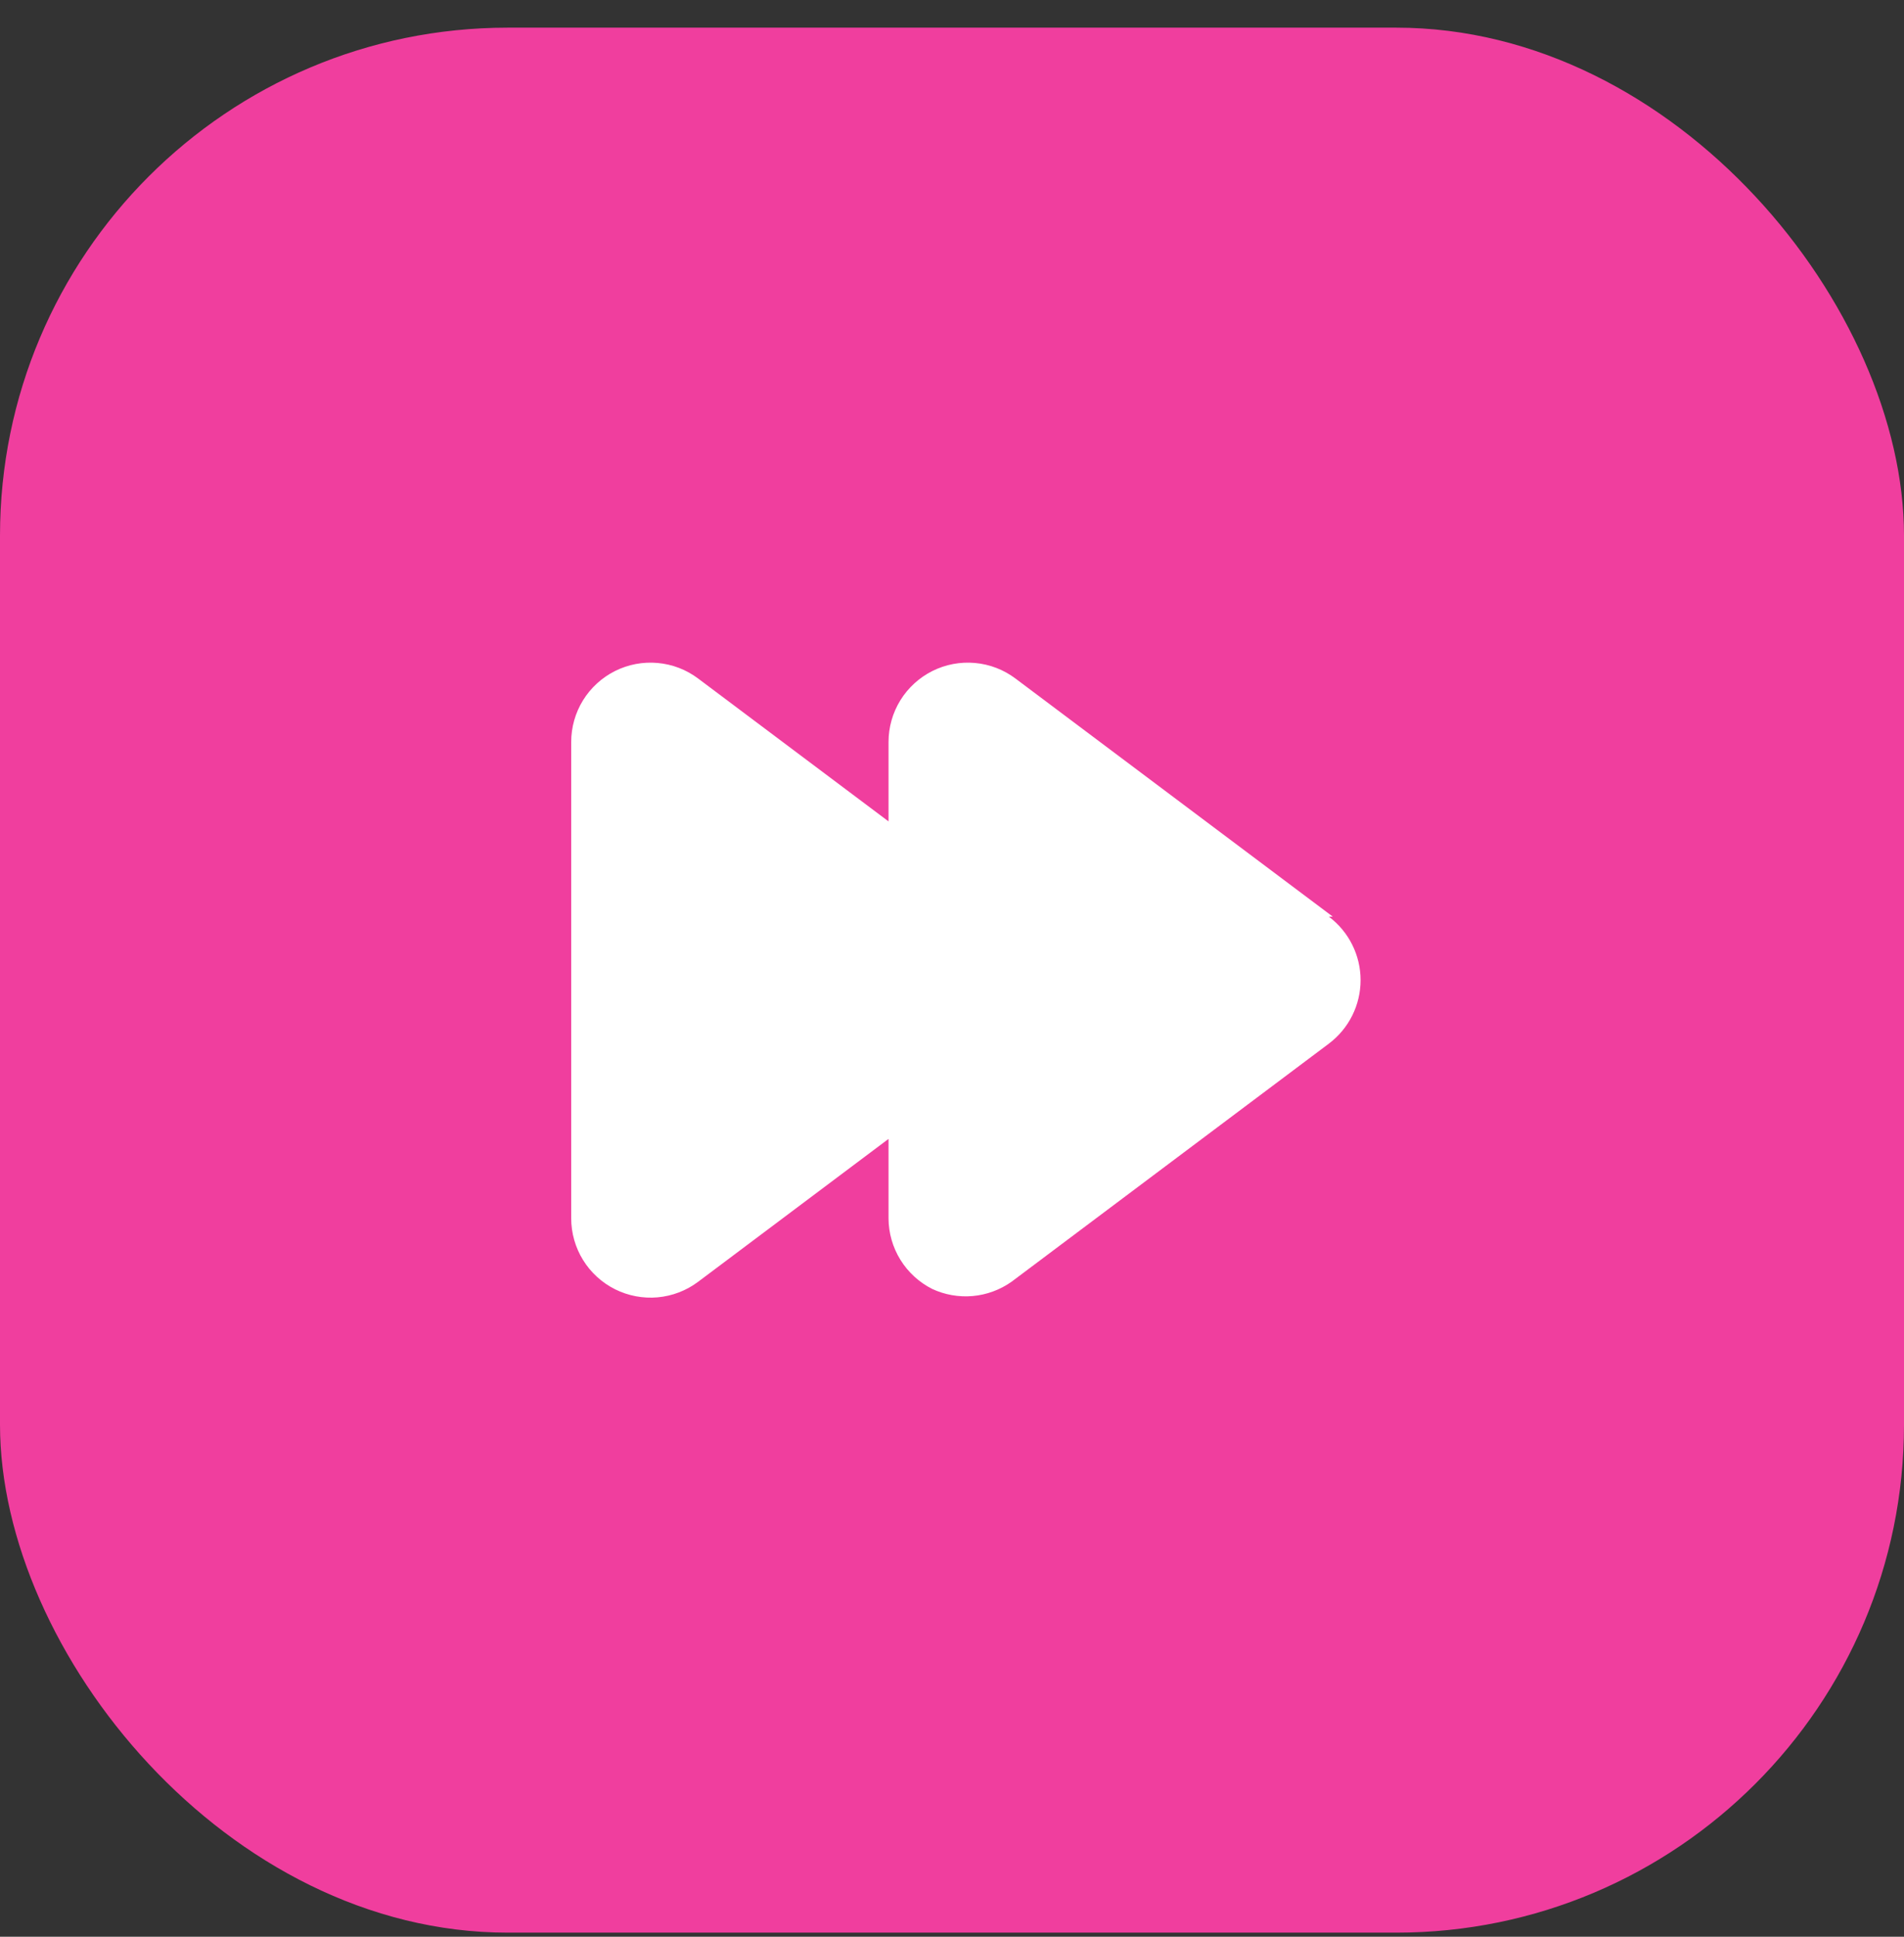
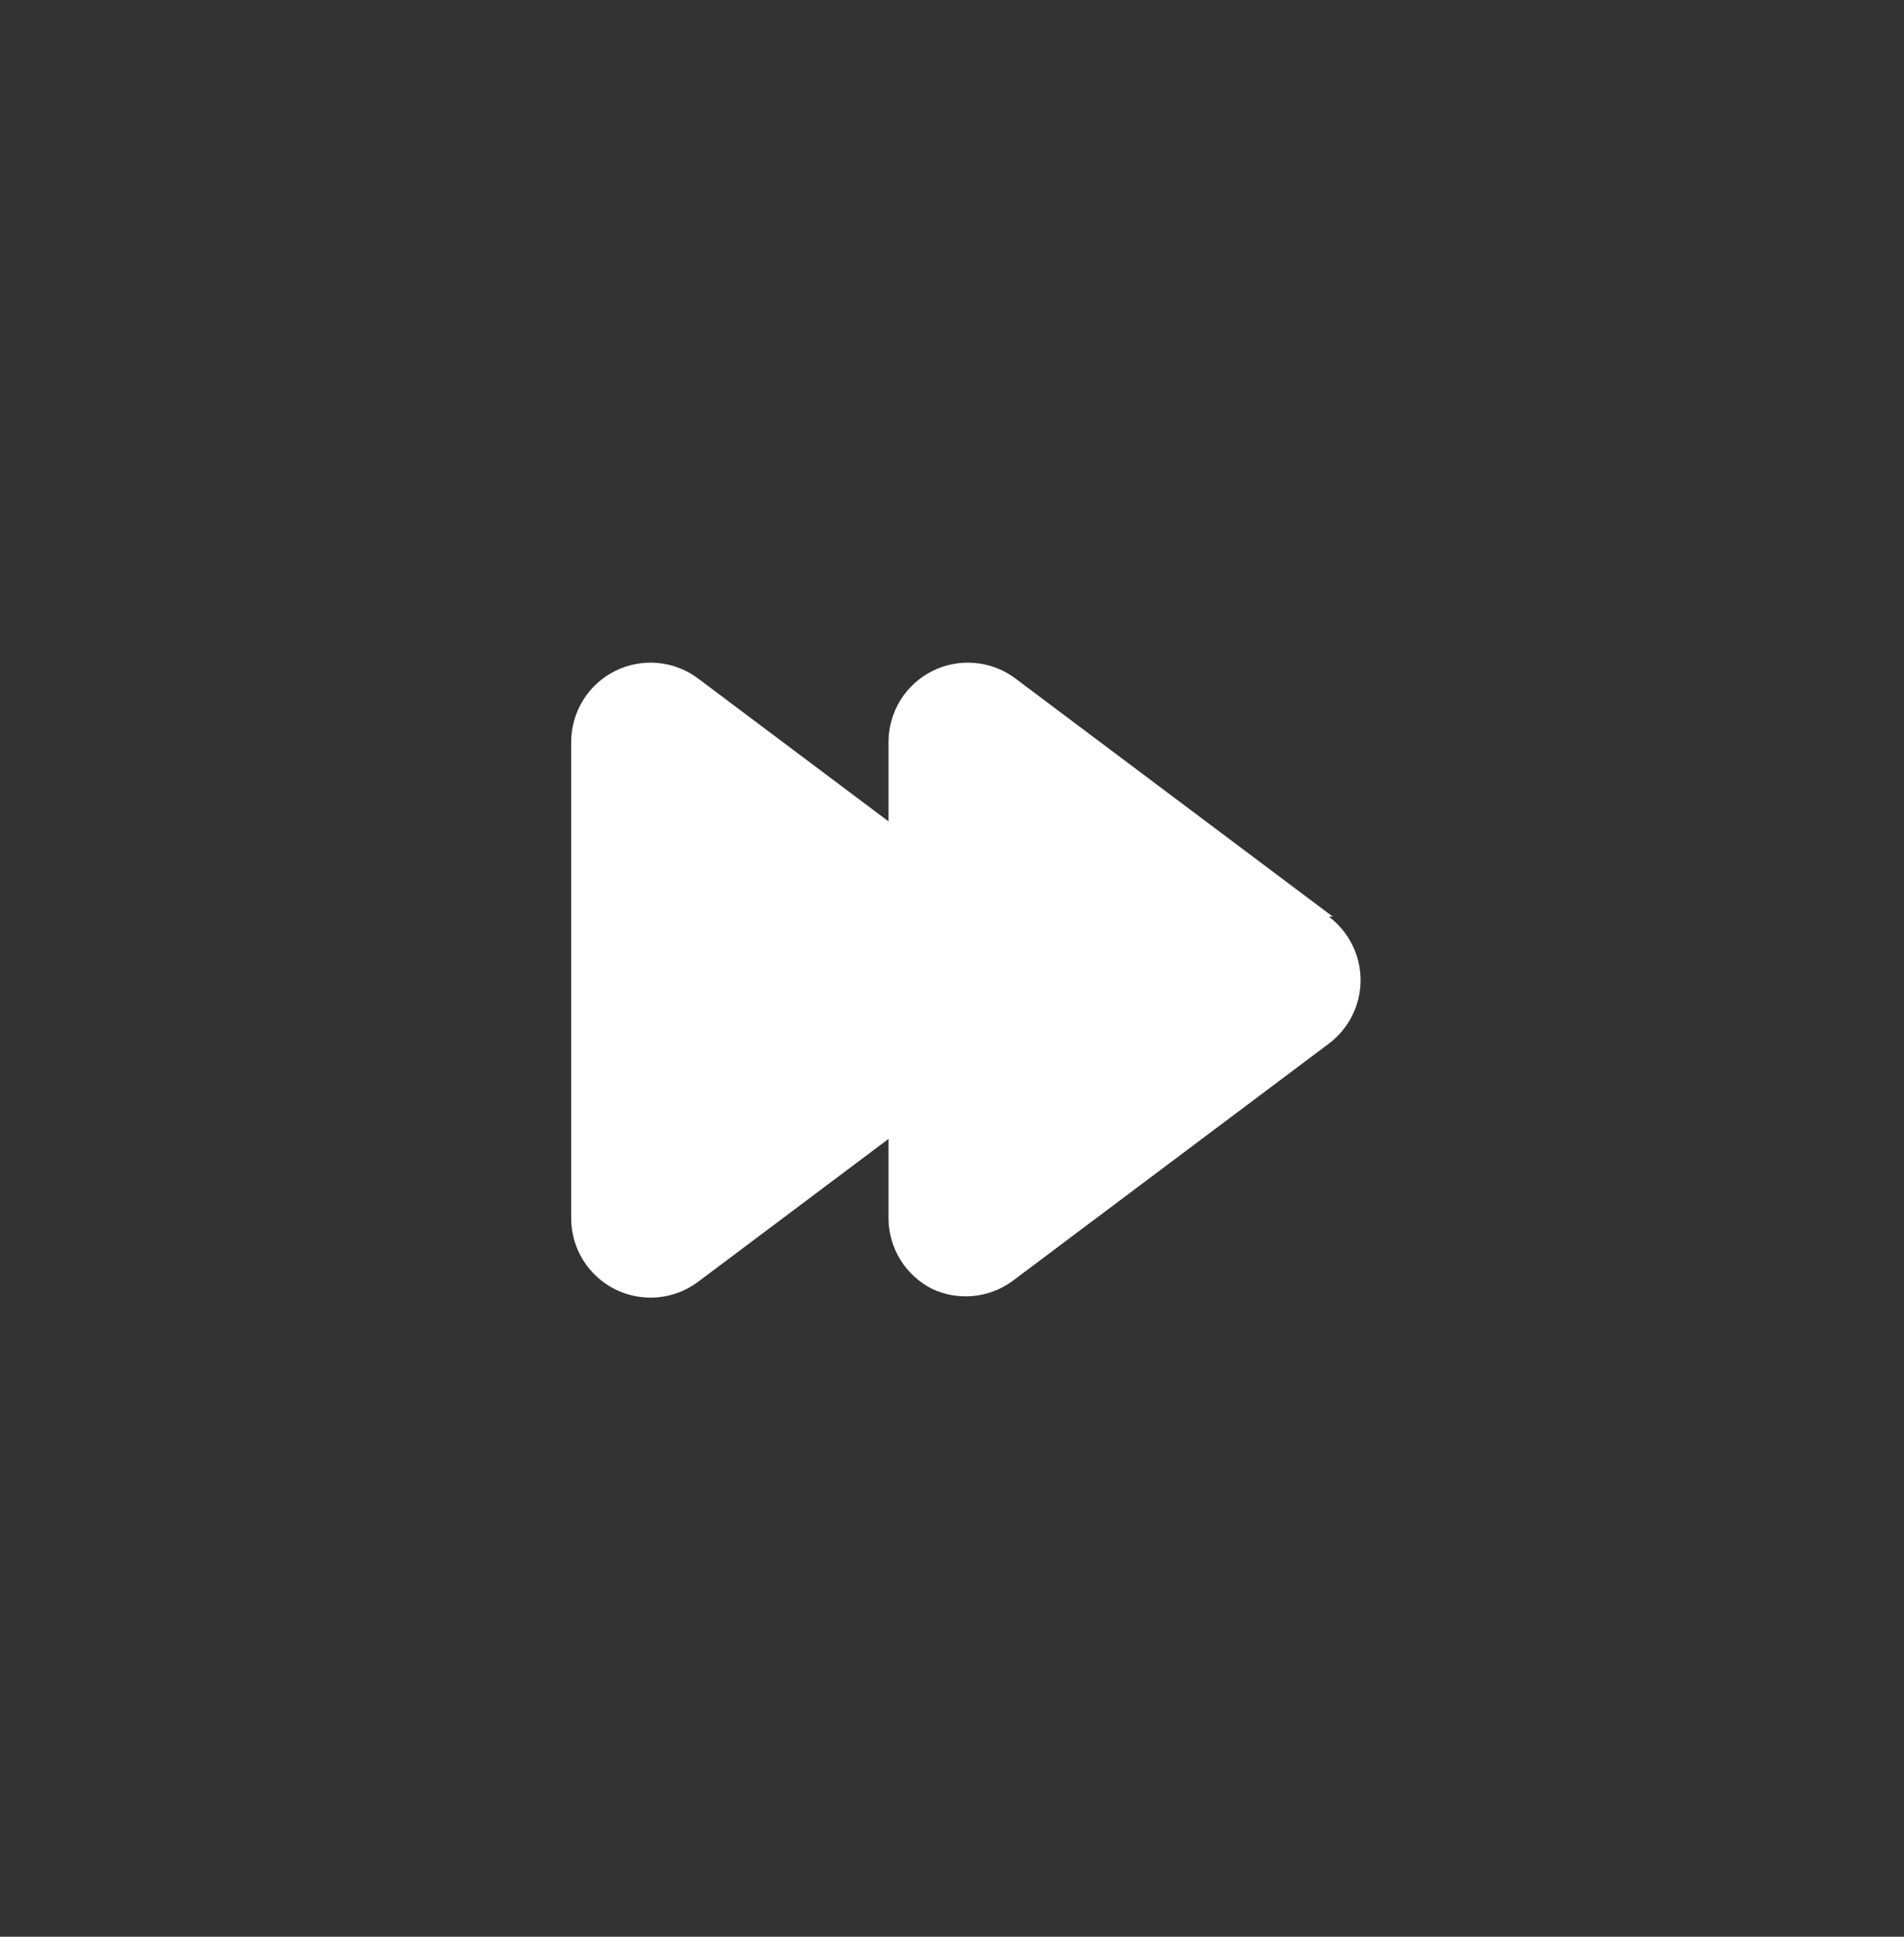
<svg xmlns="http://www.w3.org/2000/svg" width="60" height="61" viewBox="0 0 60 61" fill="none">
  <rect x="0" y="0" width="60" height="61" fill="#333333" stroke="none" />
-   <rect y="0.871" width="60" height="60" rx="16" fill="#F03E9E" />
  <path d="M42 28.871L32 21.371C31.629 21.092 31.187 20.922 30.724 20.881C30.262 20.839 29.797 20.927 29.382 21.134C28.967 21.342 28.617 21.661 28.373 22.056C28.129 22.451 28 22.906 28 23.371V25.871L22 21.371C21.629 21.092 21.187 20.922 20.724 20.881C20.262 20.839 19.797 20.927 19.382 21.134C18.967 21.342 18.617 21.661 18.373 22.056C18.129 22.451 18 22.906 18 23.371V38.371C18 38.835 18.129 39.29 18.373 39.685C18.617 40.08 18.967 40.399 19.382 40.607C19.797 40.814 20.262 40.902 20.724 40.861C21.187 40.819 21.629 40.649 22 40.371L28 35.871V38.371C28.001 38.832 28.131 39.285 28.373 39.677C28.616 40.07 28.963 40.388 29.375 40.596C29.774 40.782 30.216 40.859 30.655 40.82C31.094 40.78 31.515 40.625 31.875 40.371L41.875 32.871C42.185 32.638 42.438 32.336 42.611 31.989C42.785 31.642 42.875 31.259 42.875 30.871C42.875 30.483 42.785 30.1 42.611 29.753C42.438 29.405 42.185 29.104 41.875 28.871H42Z" fill="white" />
</svg>